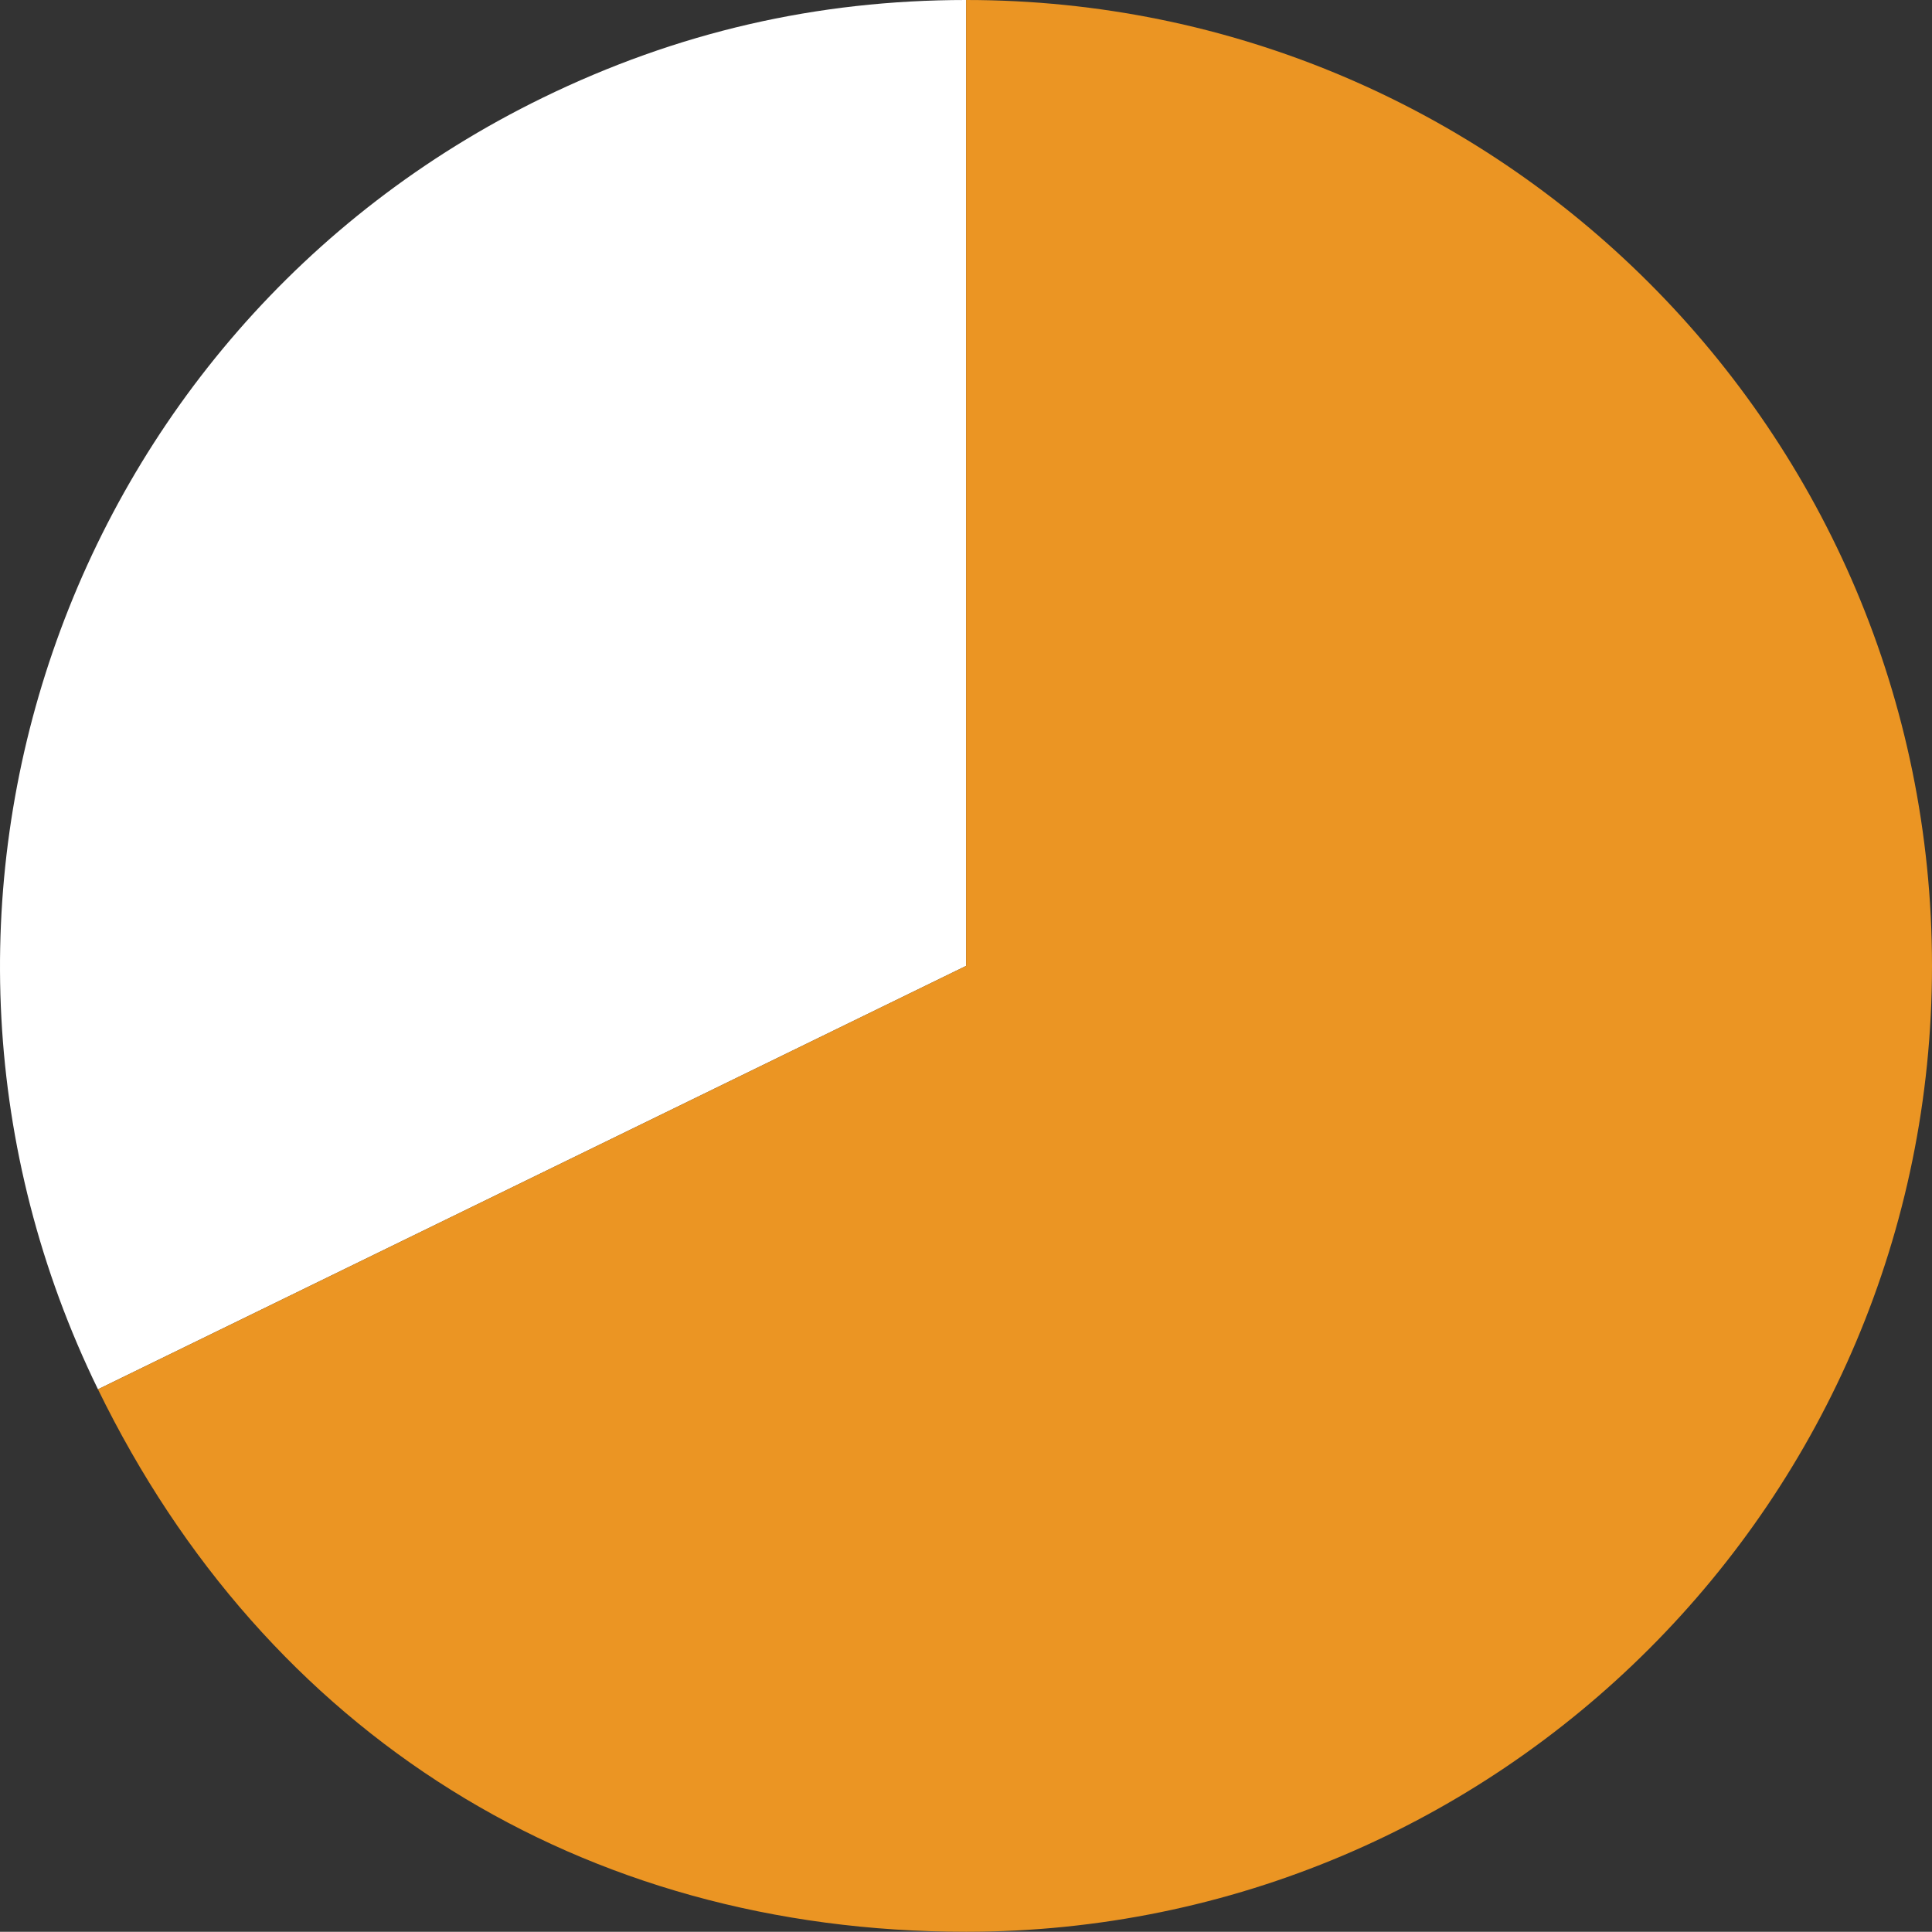
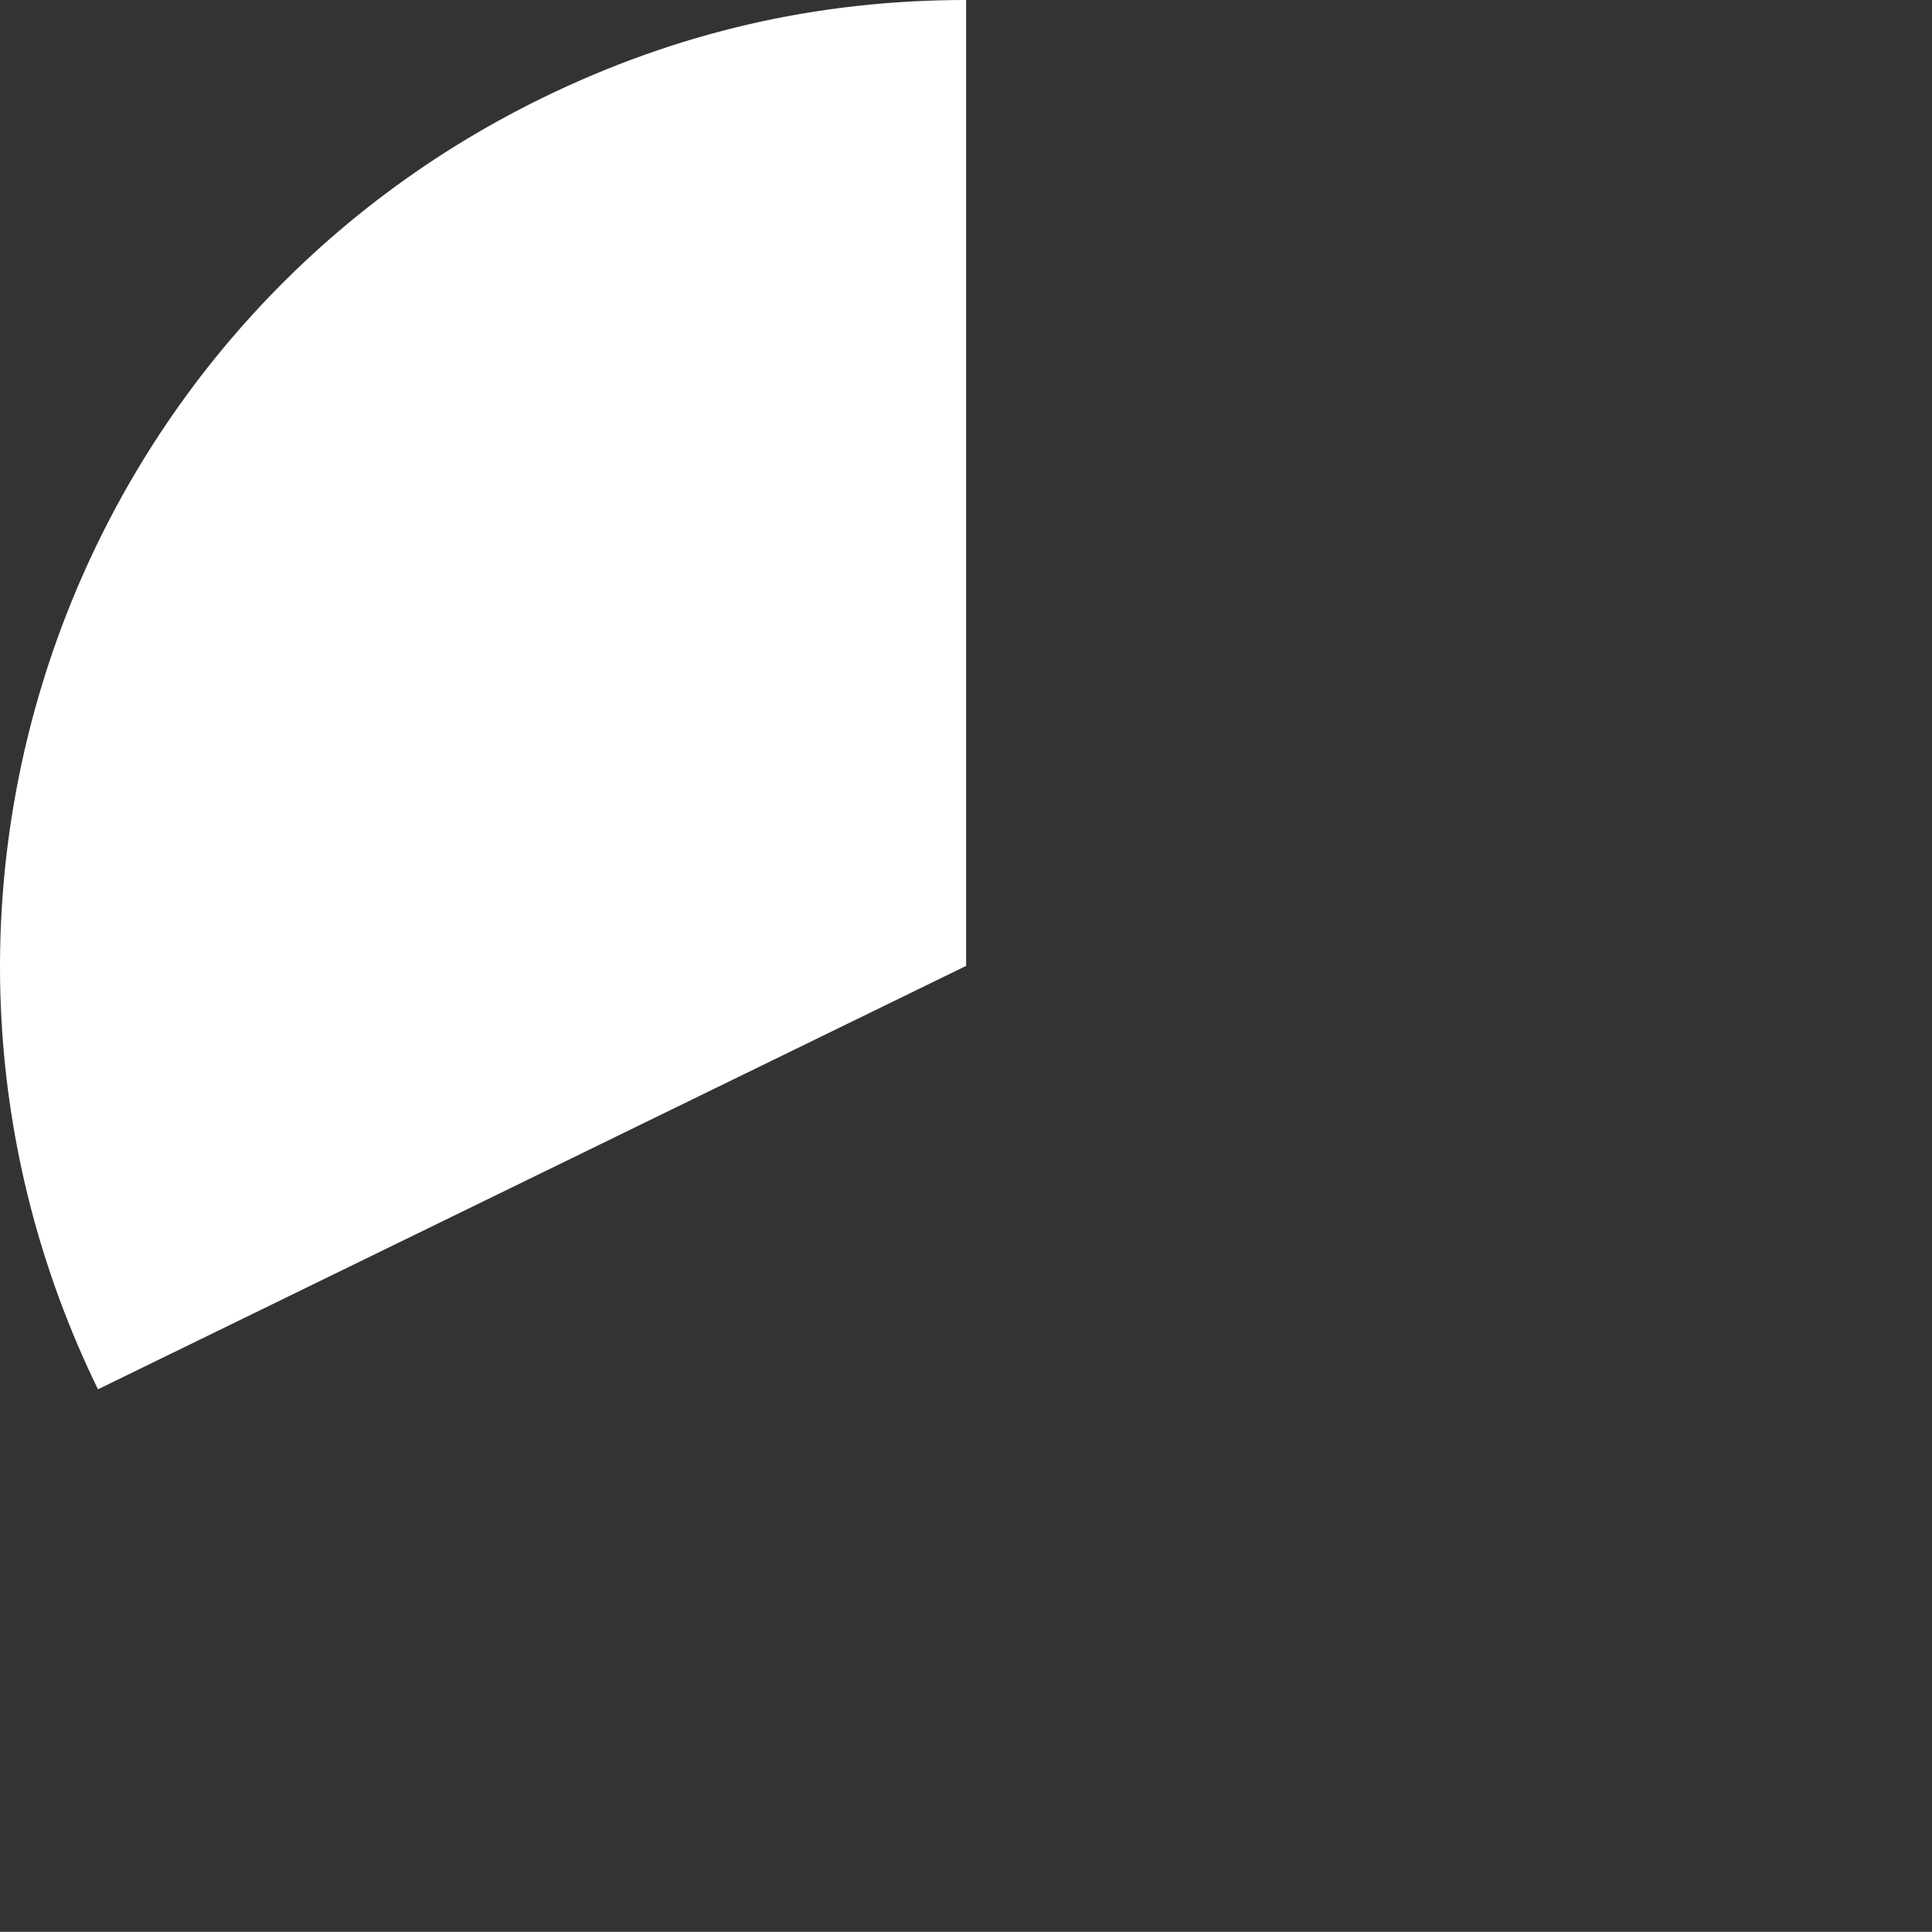
<svg xmlns="http://www.w3.org/2000/svg" version="1.1" id="Layer_1" x="0px" y="0px" viewBox="0 0 85.76 85.75" style="enable-background:new 0 0 85.76 85.75;" xml:space="preserve">
  <rect x="0" y="0" width="85.76" height="85.75" fill="#333333" stroke="none" />
  <style type="text/css">
	.st0{fill:#FFFFFF;}
	.st1{fill:#EB9523;}
</style>
  <g>
    <g>
      <g>
        <path class="st0" d="M42.885,42.875L4.349,61.67C-6.031,40.387,2.807,14.719,24.09,4.339C30.049,1.433,36.255,0,42.885,0V42.875z     " />
      </g>
    </g>
    <g>
      <g>
-         <path class="st1" d="M42.885,42.875V0C66.564,0,85.76,19.196,85.76,42.875S66.564,85.75,42.885,85.75     c-17.049,0-31.062-8.756-38.536-24.08L42.885,42.875z" />
-       </g>
+         </g>
    </g>
  </g>
  <g>
</g>
  <g>
</g>
  <g>
</g>
  <g>
</g>
  <g>
</g>
  <g>
</g>
  <g>
</g>
  <g>
</g>
  <g>
</g>
  <g>
</g>
  <g>
</g>
  <g>
</g>
  <g>
</g>
  <g>
</g>
  <g>
</g>
</svg>